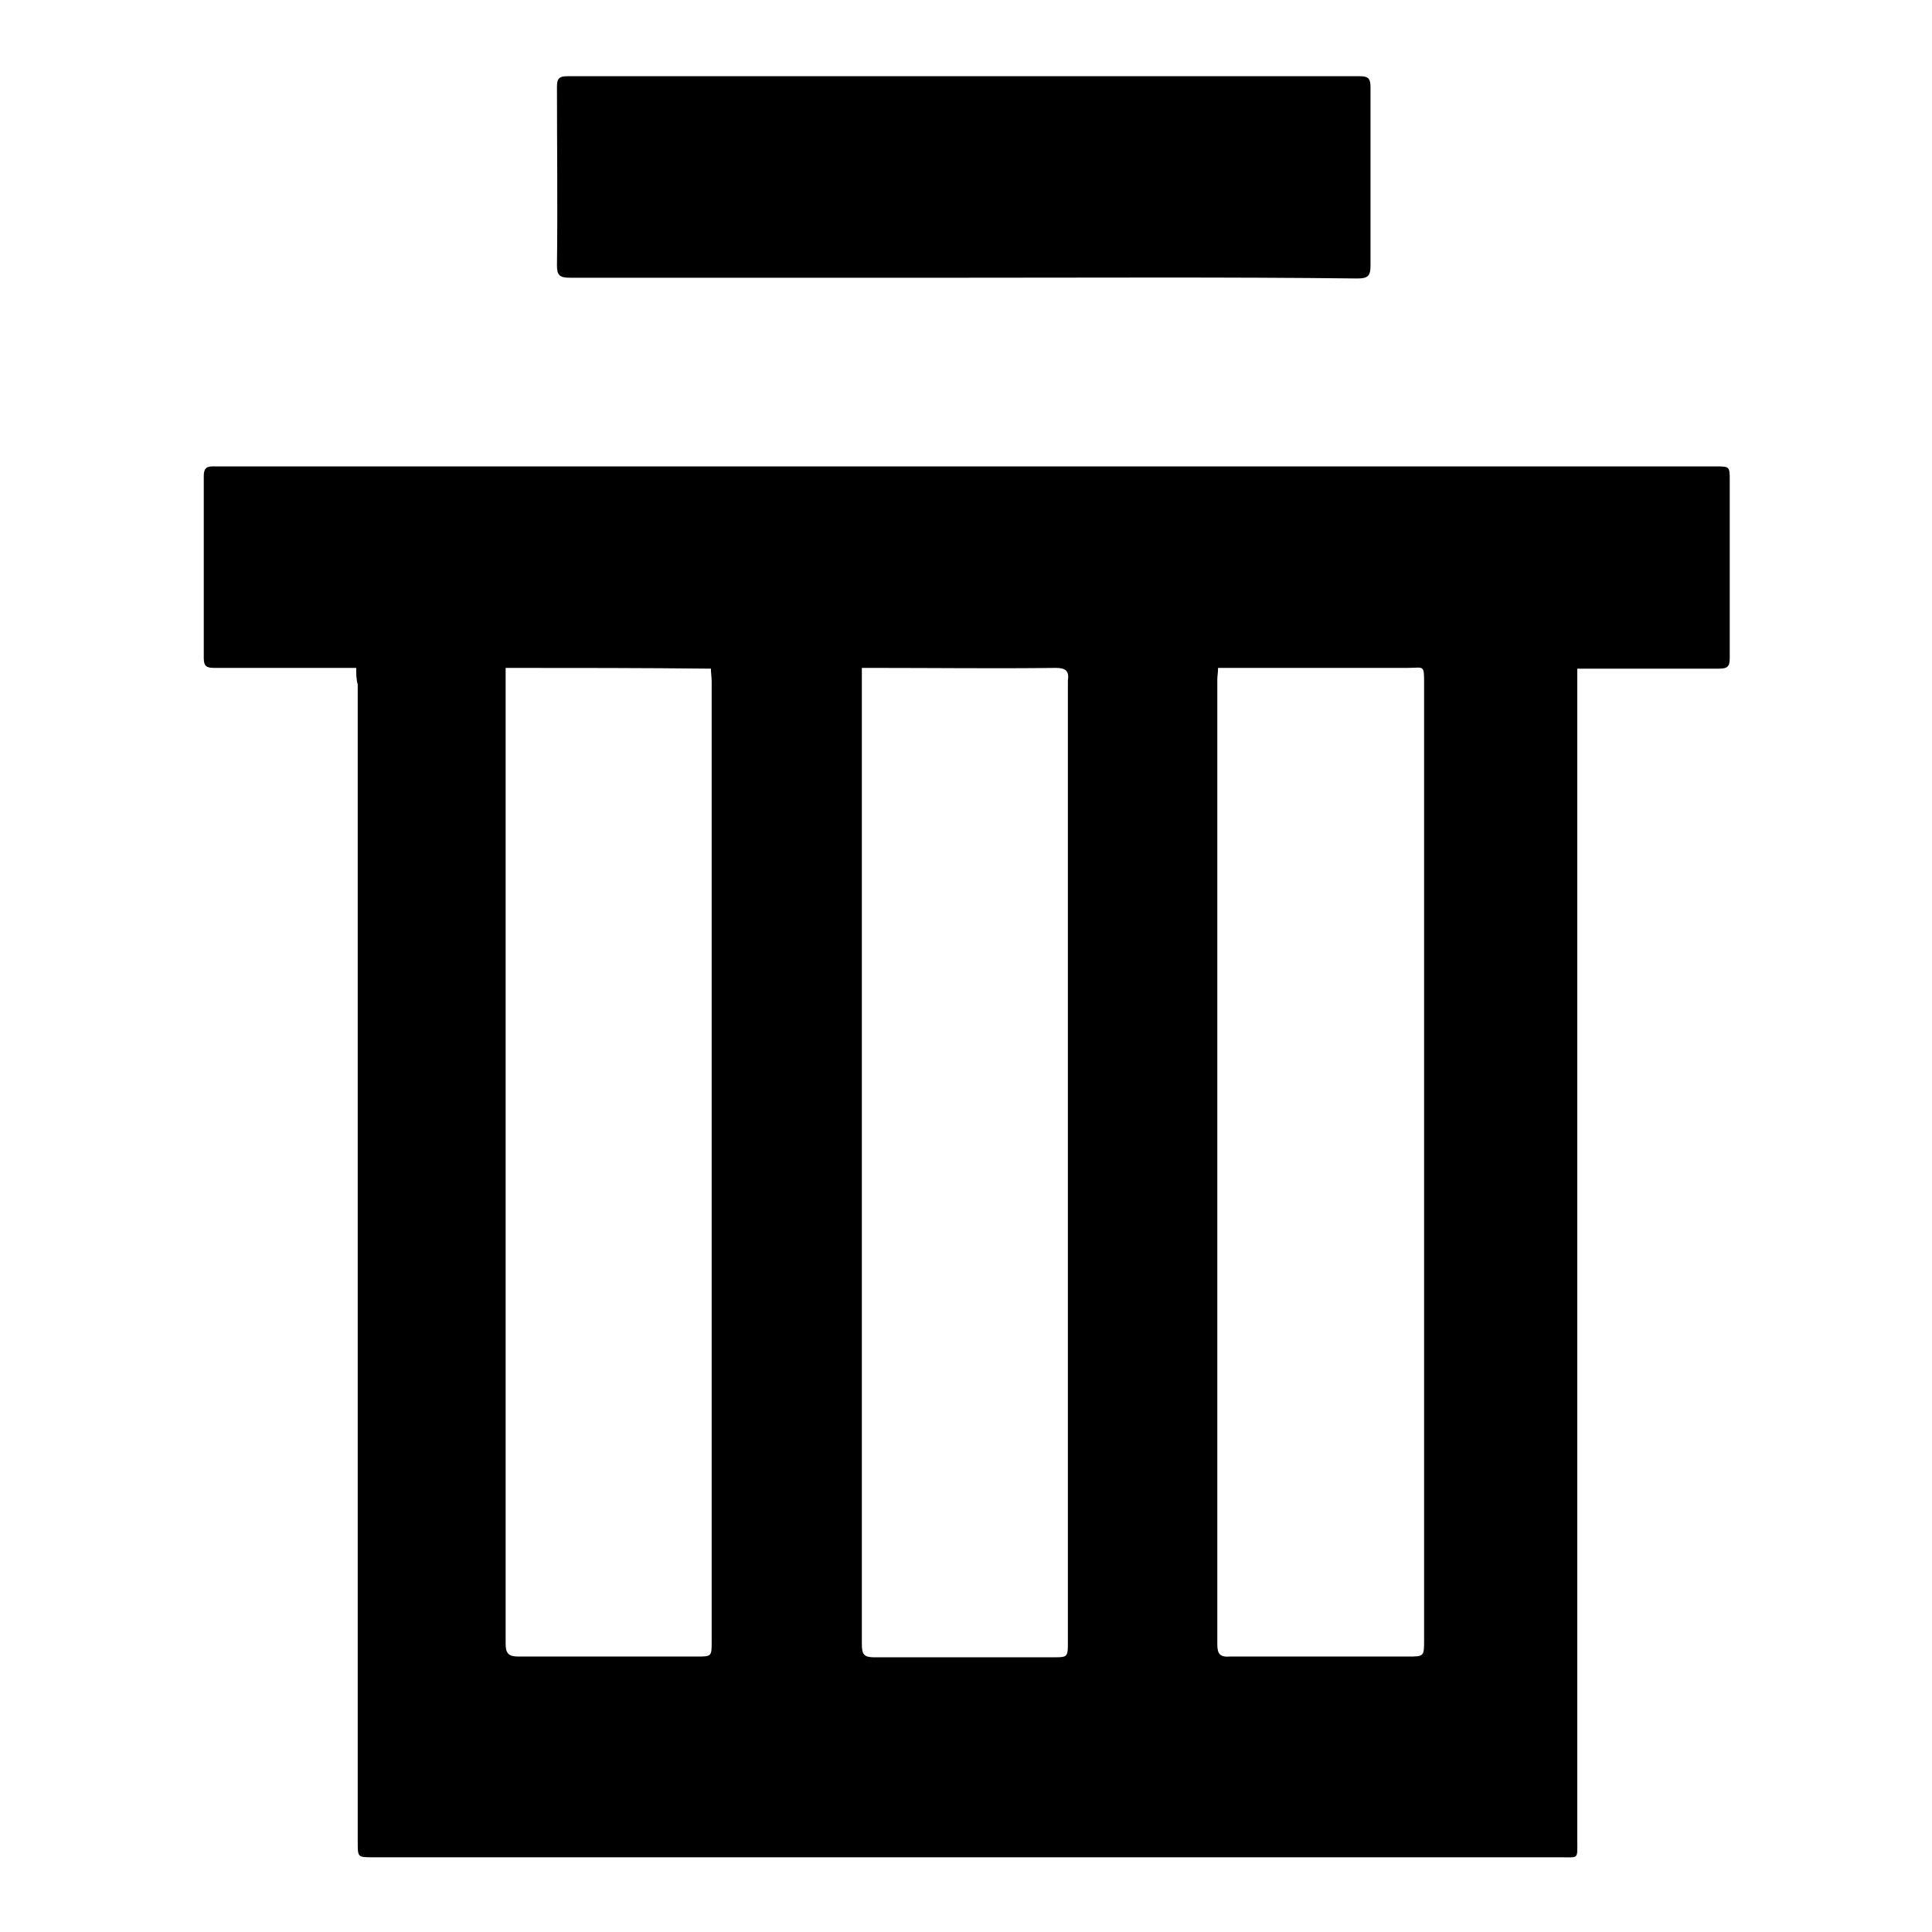
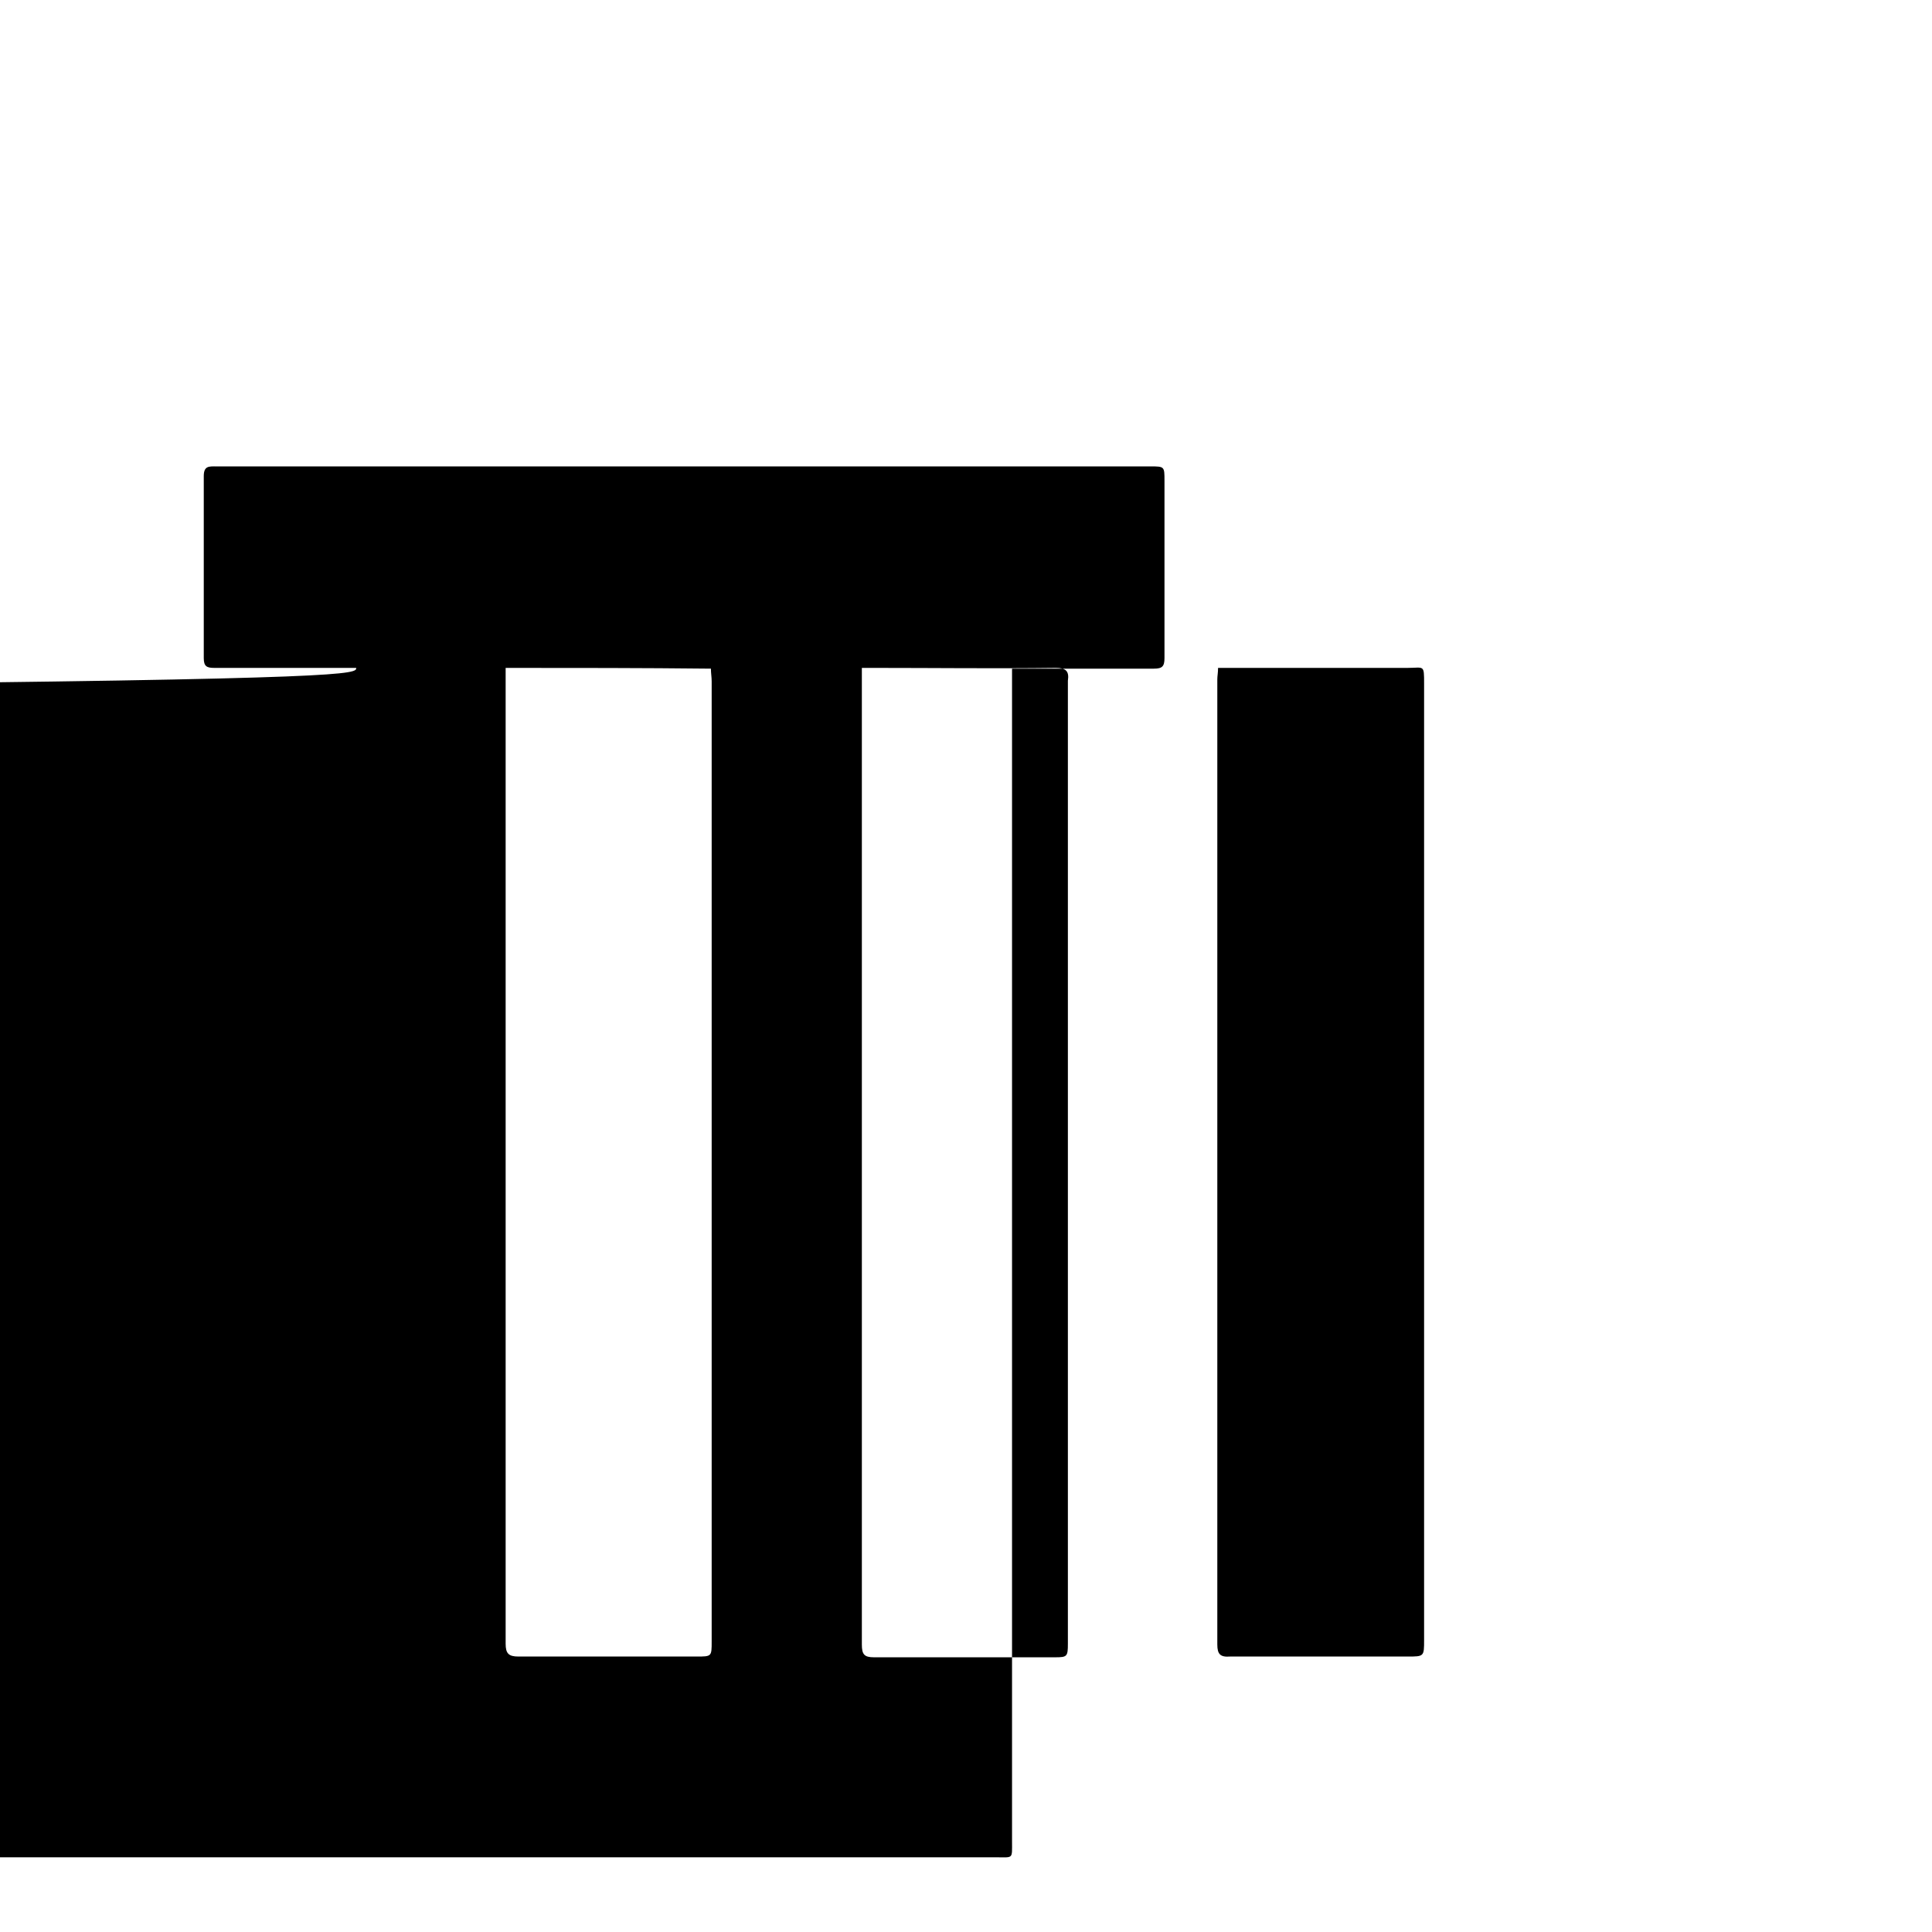
<svg xmlns="http://www.w3.org/2000/svg" version="1.1" x="0px" y="0px" viewBox="0 0 256 256" enable-background="new 0 0 256 256" xml:space="preserve">
  <g>
    <g>
-       <path fill="#000000" d="M47.2,88.5c-0.7,0-1.3,0-1.8,0c-5.7,0-11.4,0-17,0c-1,0-1.4-0.2-1.4-1.3c0-8,0-16.1,0-24.1c0-1.4,0.7-1.3,1.7-1.3c25,0,49.9,0,74.9,0c41.2,0,82.5,0,123.7,0c1.9,0,1.9,0,1.9,1.9c0,7.8,0,15.6,0,23.5c0,1.1-0.3,1.4-1.4,1.4c-5.7,0-11.4,0-17,0c-0.5,0-1.1,0-1.8,0c0,0.7,0,1.4,0,2c0,51.1,0,102.2,0,153.4c0,2.4,0.2,2.1-2.2,2.1c-52.5,0-104.9,0-157.4,0c-2,0-2,0-2-2c0-51.1,0-102.2,0-153.4C47.2,90,47.2,89.3,47.2,88.5z M67,88.5c0,0.6,0,1.1,0,1.5c0,42.6,0,85.2,0,127.8c0,1.3,0.4,1.7,1.7,1.7c7.9,0,15.7,0,23.6,0c2,0,2,0,2-2c0-42.4,0-84.8,0-127.2c0-0.6-0.1-1.1-0.1-1.7C85.1,88.5,76.1,88.5,67,88.5z M114.2,88.5c0,0.8,0,1.4,0,2c0,25.1,0,50.3,0,75.4c0,17.3,0,34.7,0,52c0,1.3,0.3,1.7,1.6,1.7c8,0,16,0,24,0c1.6,0,1.7-0.1,1.7-1.8c0-0.3,0-0.6,0-0.9c0-41.9,0-83.9,0-125.8c0-0.3,0-0.6,0-0.9c0.2-1.3-0.3-1.7-1.6-1.7c-8,0.1-16.1,0-24.1,0C115.3,88.5,114.9,88.5,114.2,88.5z M161.4,88.5c0,0.6-0.1,1.1-0.1,1.5c0,42.6,0,85.3,0,127.9c0,1.3,0.4,1.7,1.7,1.6c7.8,0,15.6,0,23.5,0c2.2,0,2.2,0,2.2-2.2c0-20.7,0-41.4,0-62.1c0-21.6,0-43.1,0-64.6c0-2.6,0-2.1-2.2-2.1c-7.8,0-15.6,0-23.3,0C162.6,88.5,162.1,88.5,161.4,88.5z" />
-       <path fill="#000000" d="M127.6,36.8c-17.4,0-34.7,0-52.1,0c-1.3,0-1.7-0.3-1.7-1.6c0.1-7.9,0-15.8,0-23.7c0-1.1,0.3-1.4,1.4-1.4c35,0,70,0,105,0c1.2,0,1.4,0.4,1.4,1.5c0,7.9,0,15.7,0,23.6c0,1.3-0.3,1.7-1.7,1.7C162.5,36.7,145,36.8,127.6,36.8z" />
+       <path fill="#000000" d="M47.2,88.5c-0.7,0-1.3,0-1.8,0c-5.7,0-11.4,0-17,0c-1,0-1.4-0.2-1.4-1.3c0-8,0-16.1,0-24.1c0-1.4,0.7-1.3,1.7-1.3c41.2,0,82.5,0,123.7,0c1.9,0,1.9,0,1.9,1.9c0,7.8,0,15.6,0,23.5c0,1.1-0.3,1.4-1.4,1.4c-5.7,0-11.4,0-17,0c-0.5,0-1.1,0-1.8,0c0,0.7,0,1.4,0,2c0,51.1,0,102.2,0,153.4c0,2.4,0.2,2.1-2.2,2.1c-52.5,0-104.9,0-157.4,0c-2,0-2,0-2-2c0-51.1,0-102.2,0-153.4C47.2,90,47.2,89.3,47.2,88.5z M67,88.5c0,0.6,0,1.1,0,1.5c0,42.6,0,85.2,0,127.8c0,1.3,0.4,1.7,1.7,1.7c7.9,0,15.7,0,23.6,0c2,0,2,0,2-2c0-42.4,0-84.8,0-127.2c0-0.6-0.1-1.1-0.1-1.7C85.1,88.5,76.1,88.5,67,88.5z M114.2,88.5c0,0.8,0,1.4,0,2c0,25.1,0,50.3,0,75.4c0,17.3,0,34.7,0,52c0,1.3,0.3,1.7,1.6,1.7c8,0,16,0,24,0c1.6,0,1.7-0.1,1.7-1.8c0-0.3,0-0.6,0-0.9c0-41.9,0-83.9,0-125.8c0-0.3,0-0.6,0-0.9c0.2-1.3-0.3-1.7-1.6-1.7c-8,0.1-16.1,0-24.1,0C115.3,88.5,114.9,88.5,114.2,88.5z M161.4,88.5c0,0.6-0.1,1.1-0.1,1.5c0,42.6,0,85.3,0,127.9c0,1.3,0.4,1.7,1.7,1.6c7.8,0,15.6,0,23.5,0c2.2,0,2.2,0,2.2-2.2c0-20.7,0-41.4,0-62.1c0-21.6,0-43.1,0-64.6c0-2.6,0-2.1-2.2-2.1c-7.8,0-15.6,0-23.3,0C162.6,88.5,162.1,88.5,161.4,88.5z" />
    </g>
  </g>
</svg>